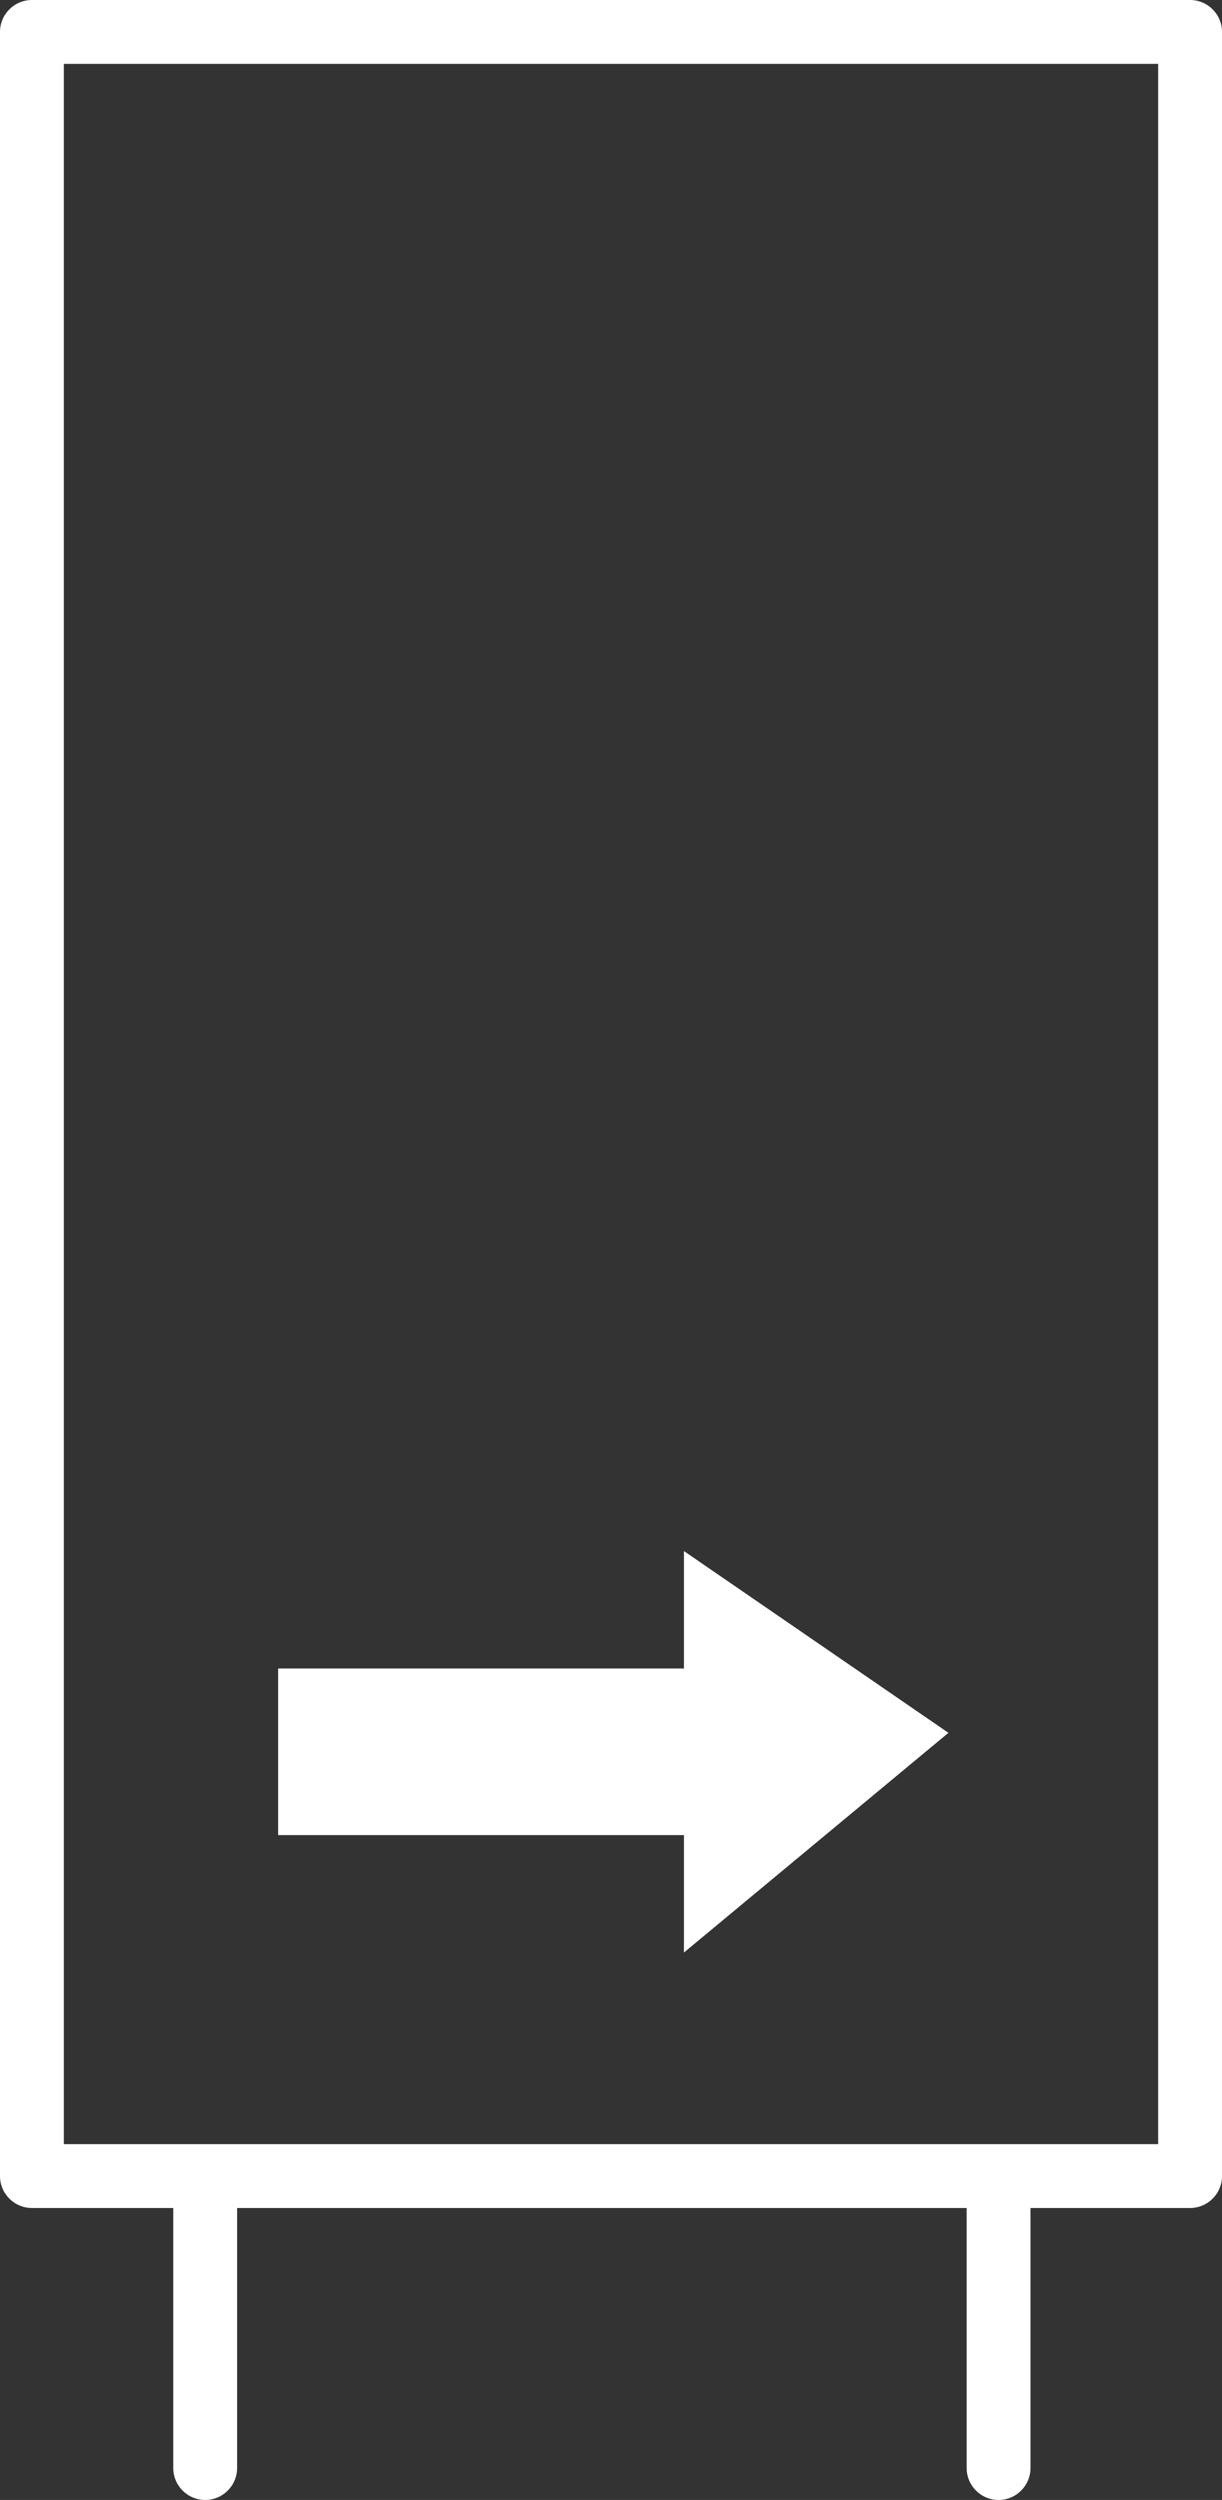
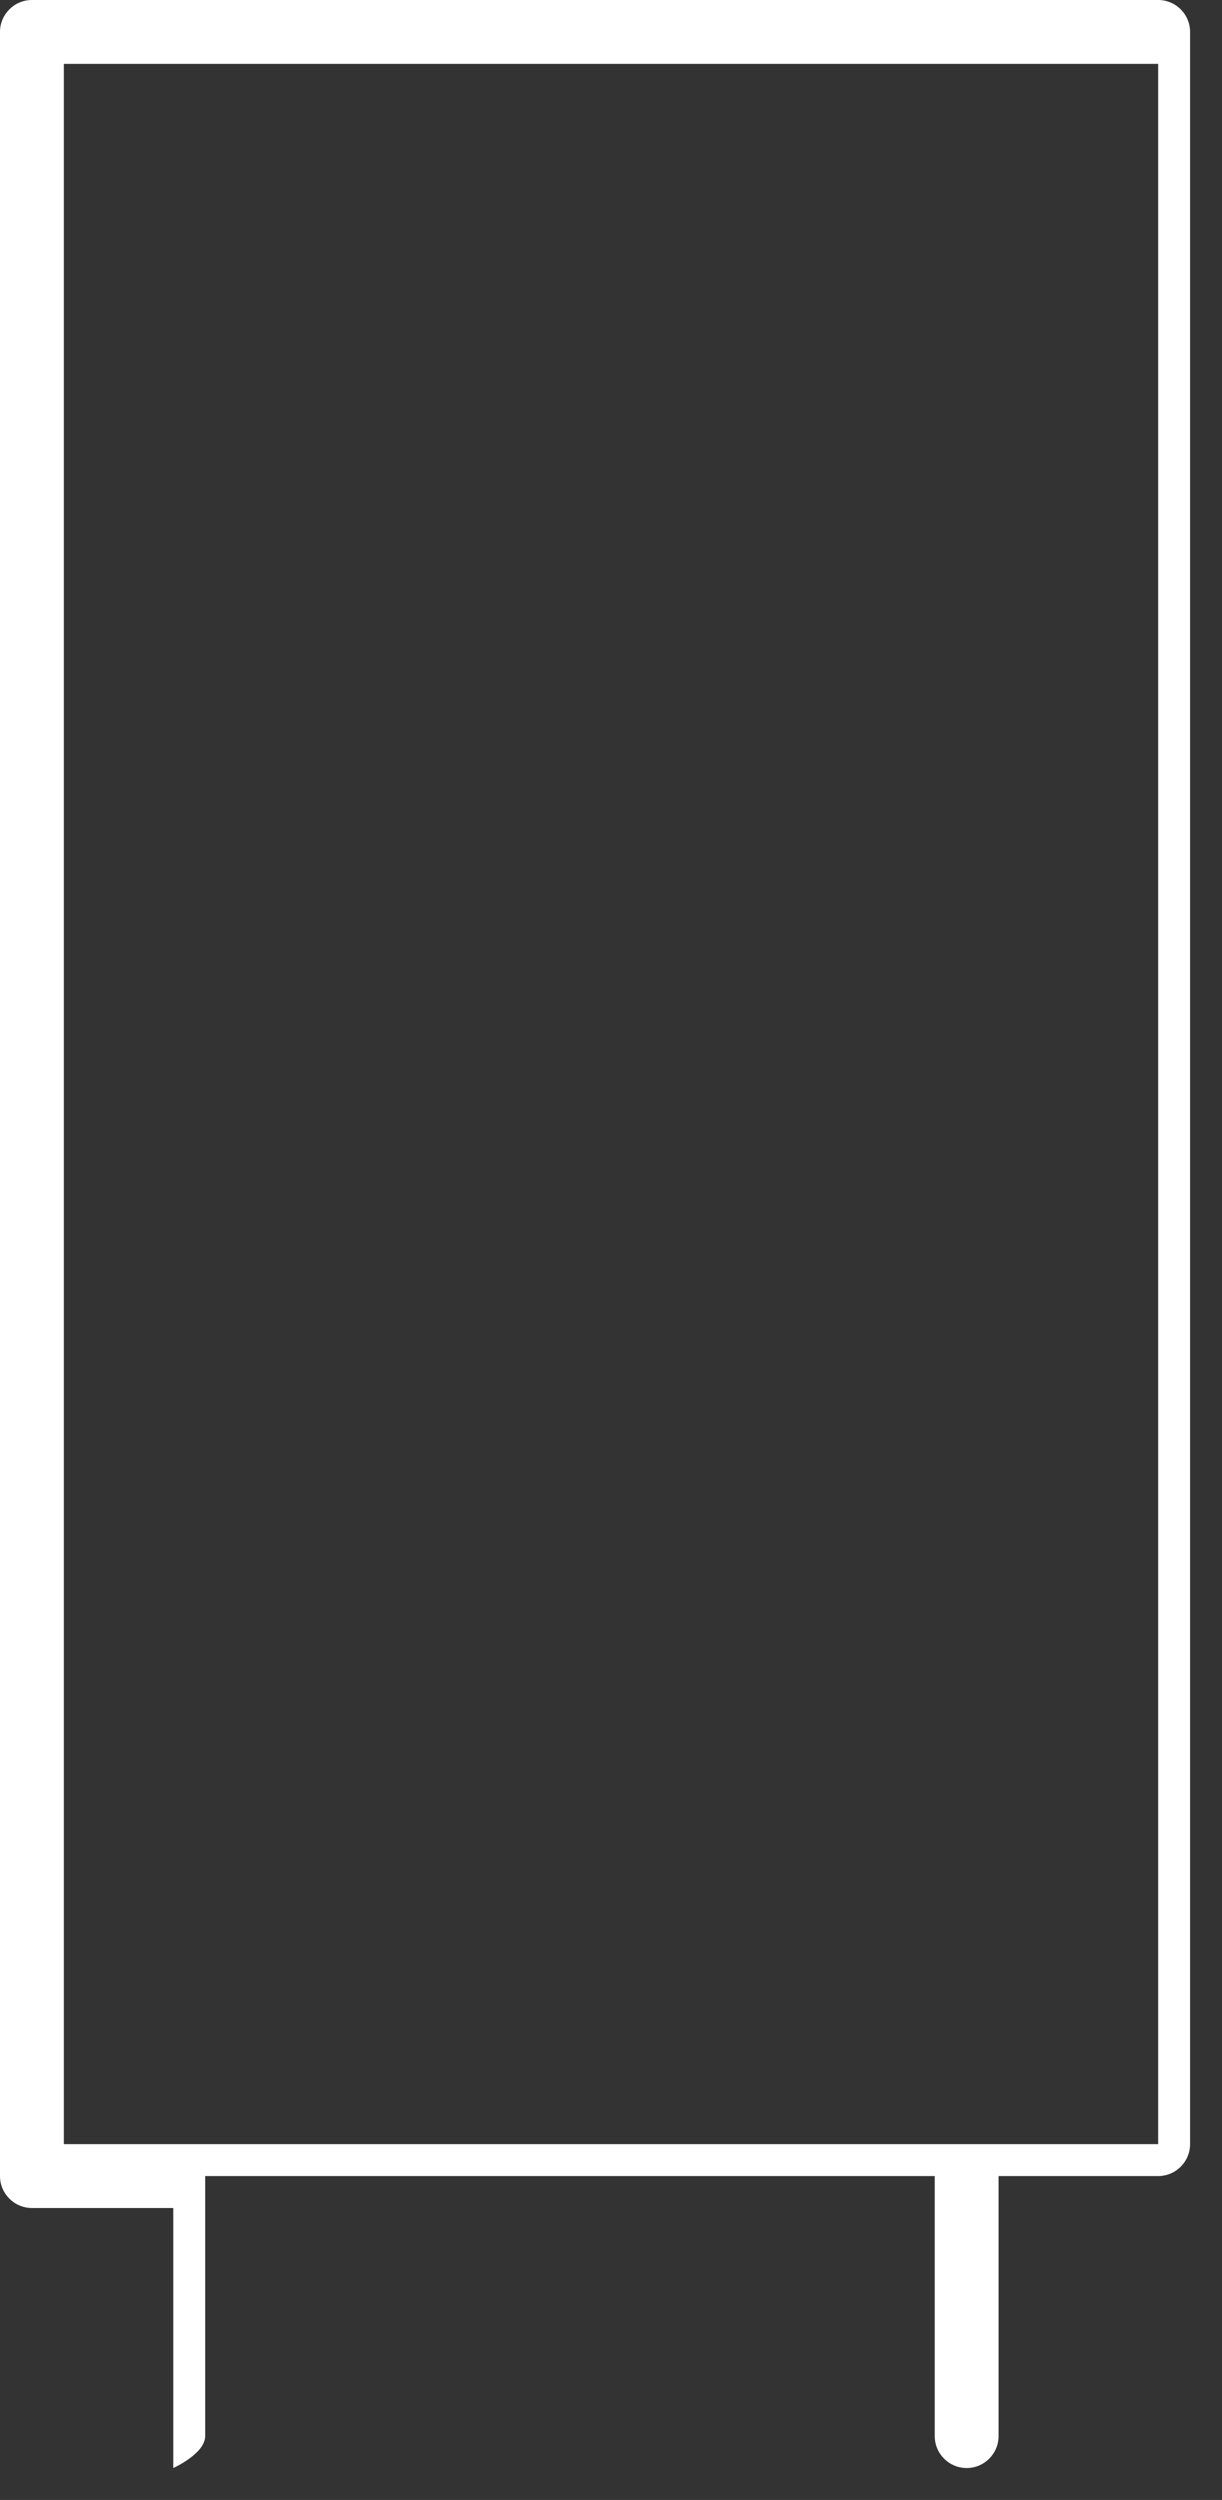
<svg xmlns="http://www.w3.org/2000/svg" id="_レイヤー_2" width="134" height="274" viewBox="0 0 134 274">
  <rect x="0" y="0" width="134" height="274" fill="#333333" stroke="none" />
  <g id="_デザイン">
-     <path d="M130.5,0H3.5C1.57,0,0,1.57,0,3.5v235c0,1.93,1.57,3.5,3.5,3.5h15.5v28.5c0,1.93,1.57,3.5,3.5,3.5s3.5-1.57,3.5-3.5v-28.5h80v28.5c0,1.93,1.57,3.5,3.5,3.5s3.5-1.57,3.5-3.5v-28.5h17.5c1.93,0,3.5-1.57,3.5-3.5V3.5c0-1.93-1.57-3.5-3.5-3.5ZM127,235H7V7h120v228Z" style="fill:#fff; stroke-width:0px;" />
-     <polygon points="75 214 104 189.92 75 170 75 182.87 30.5 182.87 30.5 201.13 75 201.13 75 214" style="fill:#fff; stroke-width:0px;" />
+     <path d="M130.5,0H3.5C1.57,0,0,1.57,0,3.5v235c0,1.93,1.57,3.5,3.5,3.5h15.5v28.5s3.5-1.57,3.5-3.5v-28.5h80v28.5c0,1.93,1.57,3.5,3.5,3.5s3.5-1.57,3.5-3.5v-28.5h17.5c1.93,0,3.5-1.57,3.5-3.5V3.5c0-1.93-1.57-3.5-3.5-3.5ZM127,235H7V7h120v228Z" style="fill:#fff; stroke-width:0px;" />
  </g>
</svg>